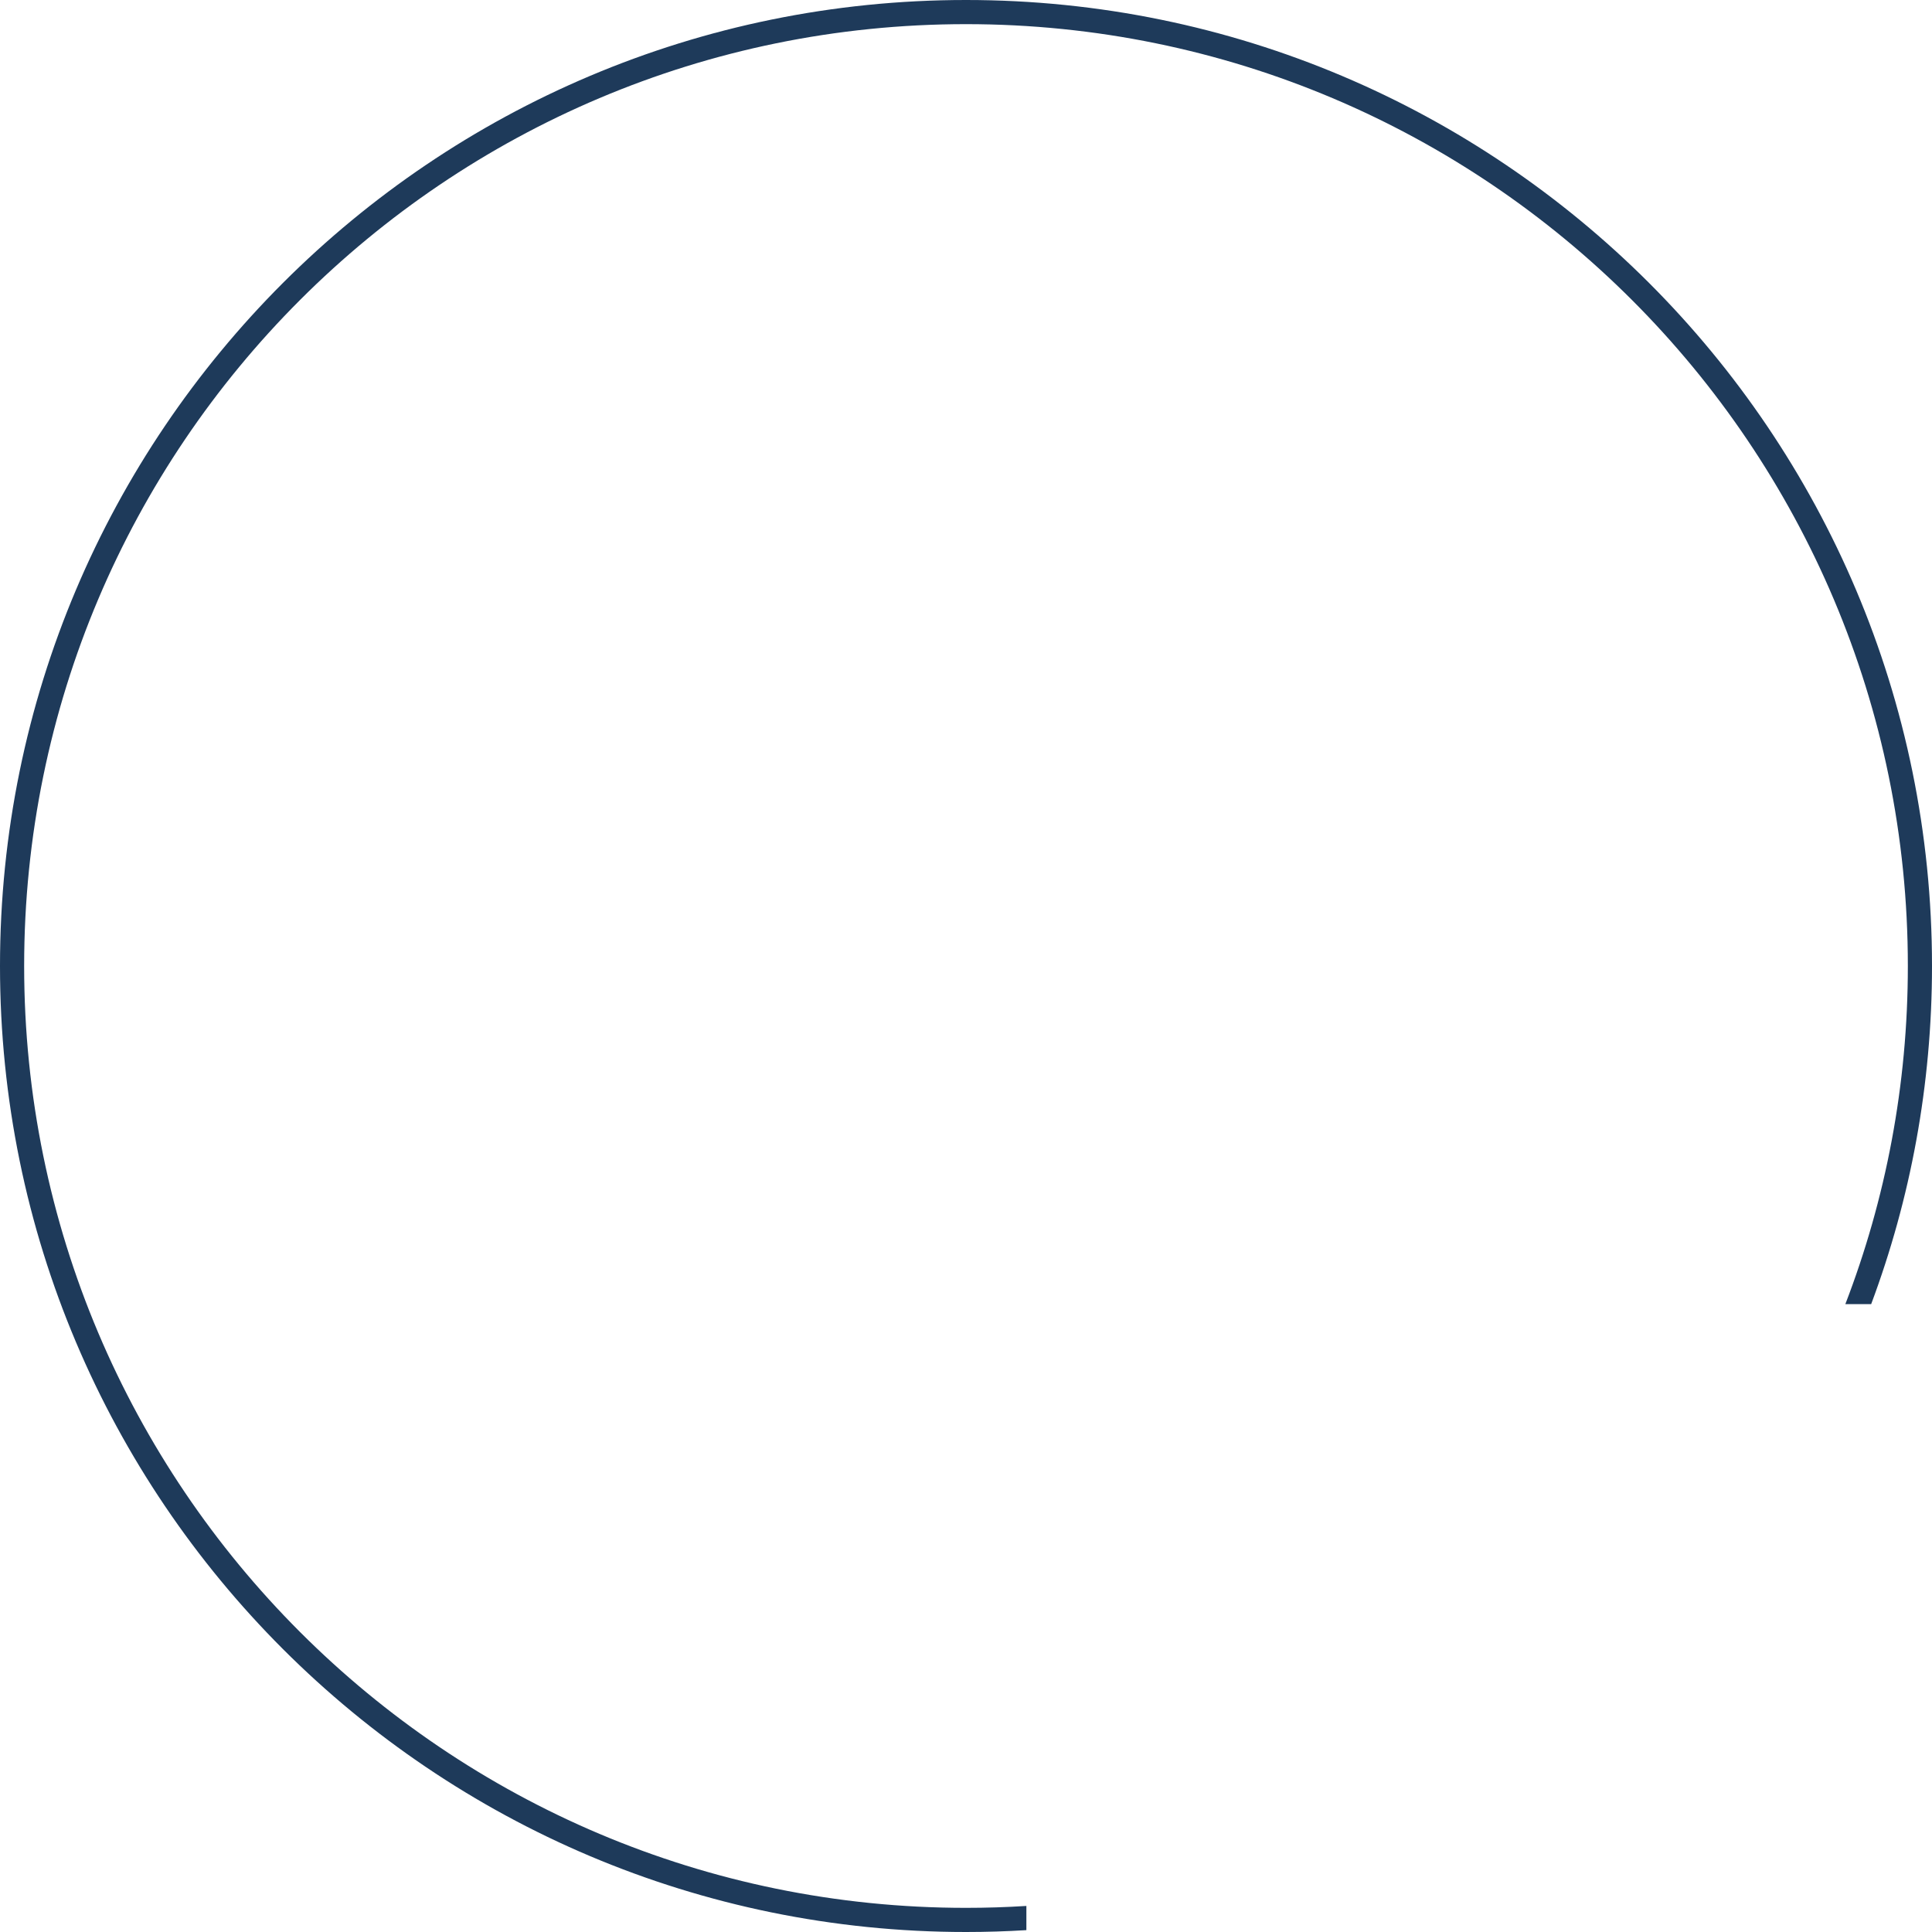
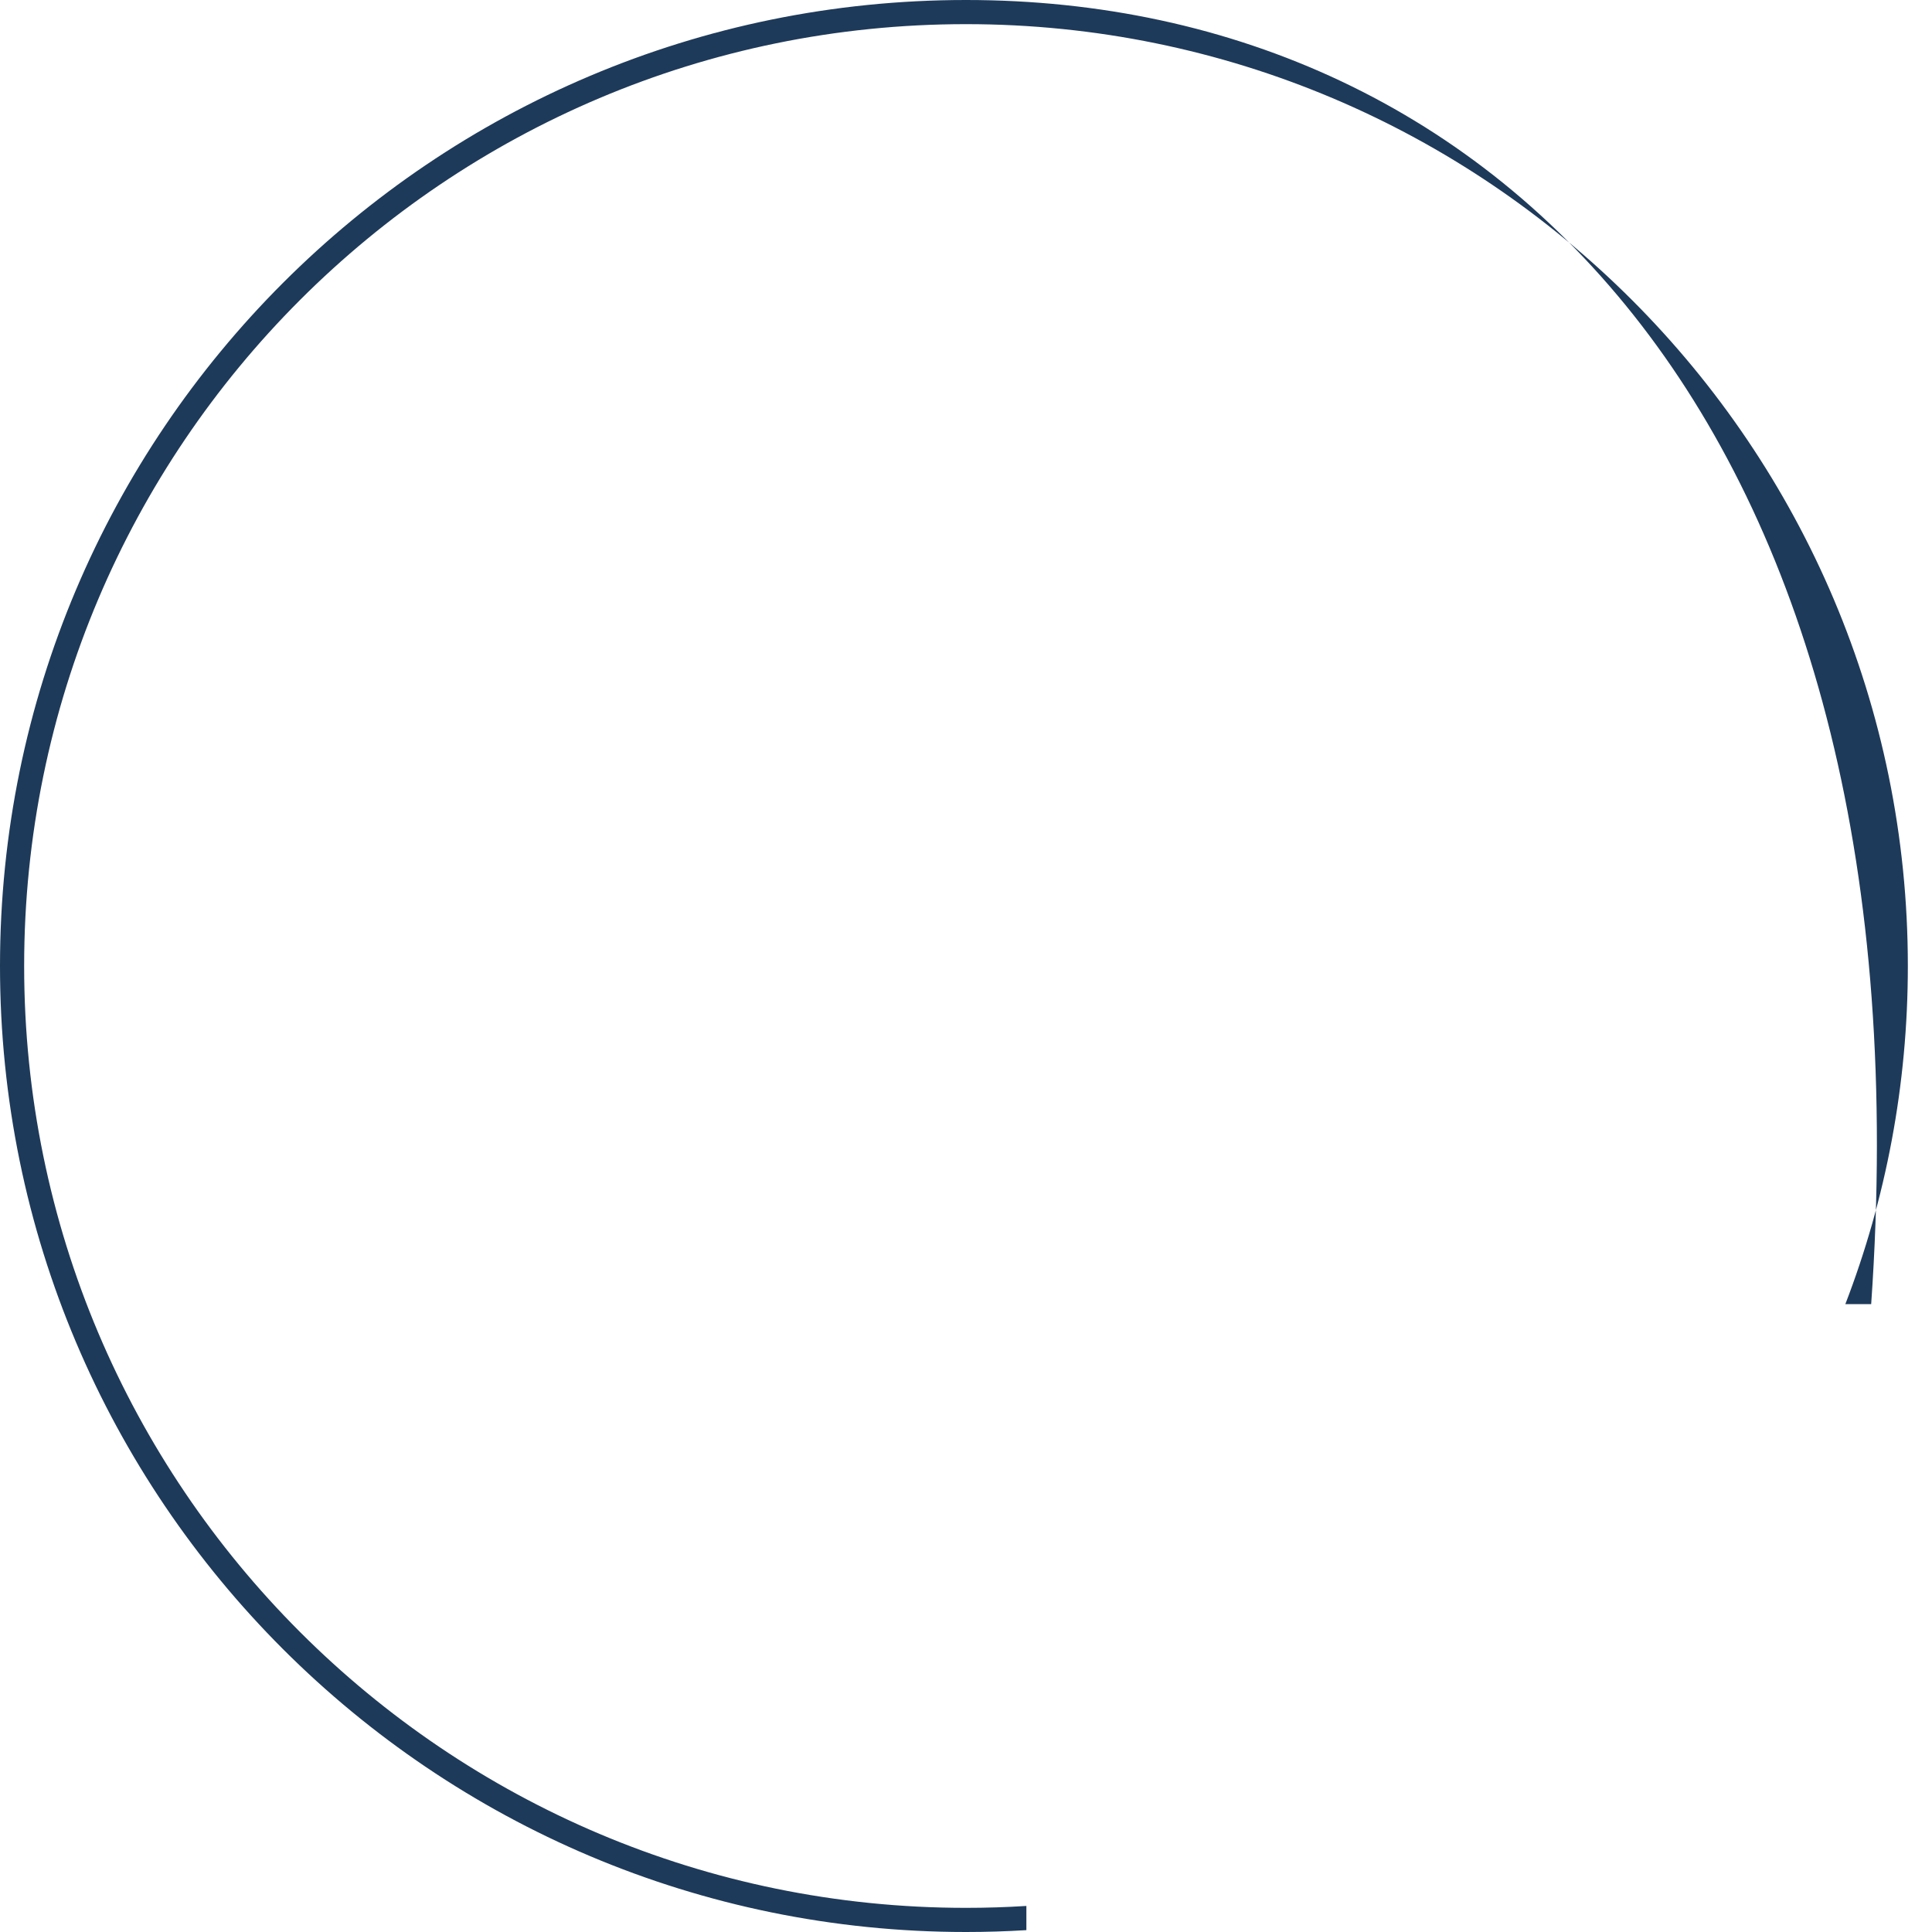
<svg xmlns="http://www.w3.org/2000/svg" viewBox="0 0 150.00 150.00" data-guides="{&quot;vertical&quot;:[],&quot;horizontal&quot;:[]}">
  <defs />
-   <path fill="#1e3a5a" stroke="none" fill-opacity="1" stroke-width="1" stroke-opacity="1" clip-rule="evenodd" fill-rule="evenodd" id="tSvg12f19f171e0" title="Path 30" d="M79.688 147.977C78.138 148.075 76.575 148.125 75 148.125C34.614 148.125 1.875 115.386 1.875 75C1.875 34.614 34.614 1.875 75 1.875C115.386 1.875 148.125 34.614 148.125 75C148.125 84.252 146.407 93.102 143.273 101.25C143.941 101.25 144.609 101.25 145.278 101.25C148.331 93.08 150 84.235 150 75C150 33.579 116.422 0 75 0C33.579 0 0 33.579 0 75C0 116.422 33.579 150 75 150C76.574 150 78.137 149.951 79.688 149.856C79.688 149.229 79.688 148.603 79.688 147.977Z" />
+   <path fill="#1e3a5a" stroke="none" fill-opacity="1" stroke-width="1" stroke-opacity="1" clip-rule="evenodd" fill-rule="evenodd" id="tSvg12f19f171e0" title="Path 30" d="M79.688 147.977C78.138 148.075 76.575 148.125 75 148.125C34.614 148.125 1.875 115.386 1.875 75C1.875 34.614 34.614 1.875 75 1.875C115.386 1.875 148.125 34.614 148.125 75C148.125 84.252 146.407 93.102 143.273 101.25C143.941 101.25 144.609 101.25 145.278 101.25C150 33.579 116.422 0 75 0C33.579 0 0 33.579 0 75C0 116.422 33.579 150 75 150C76.574 150 78.137 149.951 79.688 149.856C79.688 149.229 79.688 148.603 79.688 147.977Z" />
</svg>